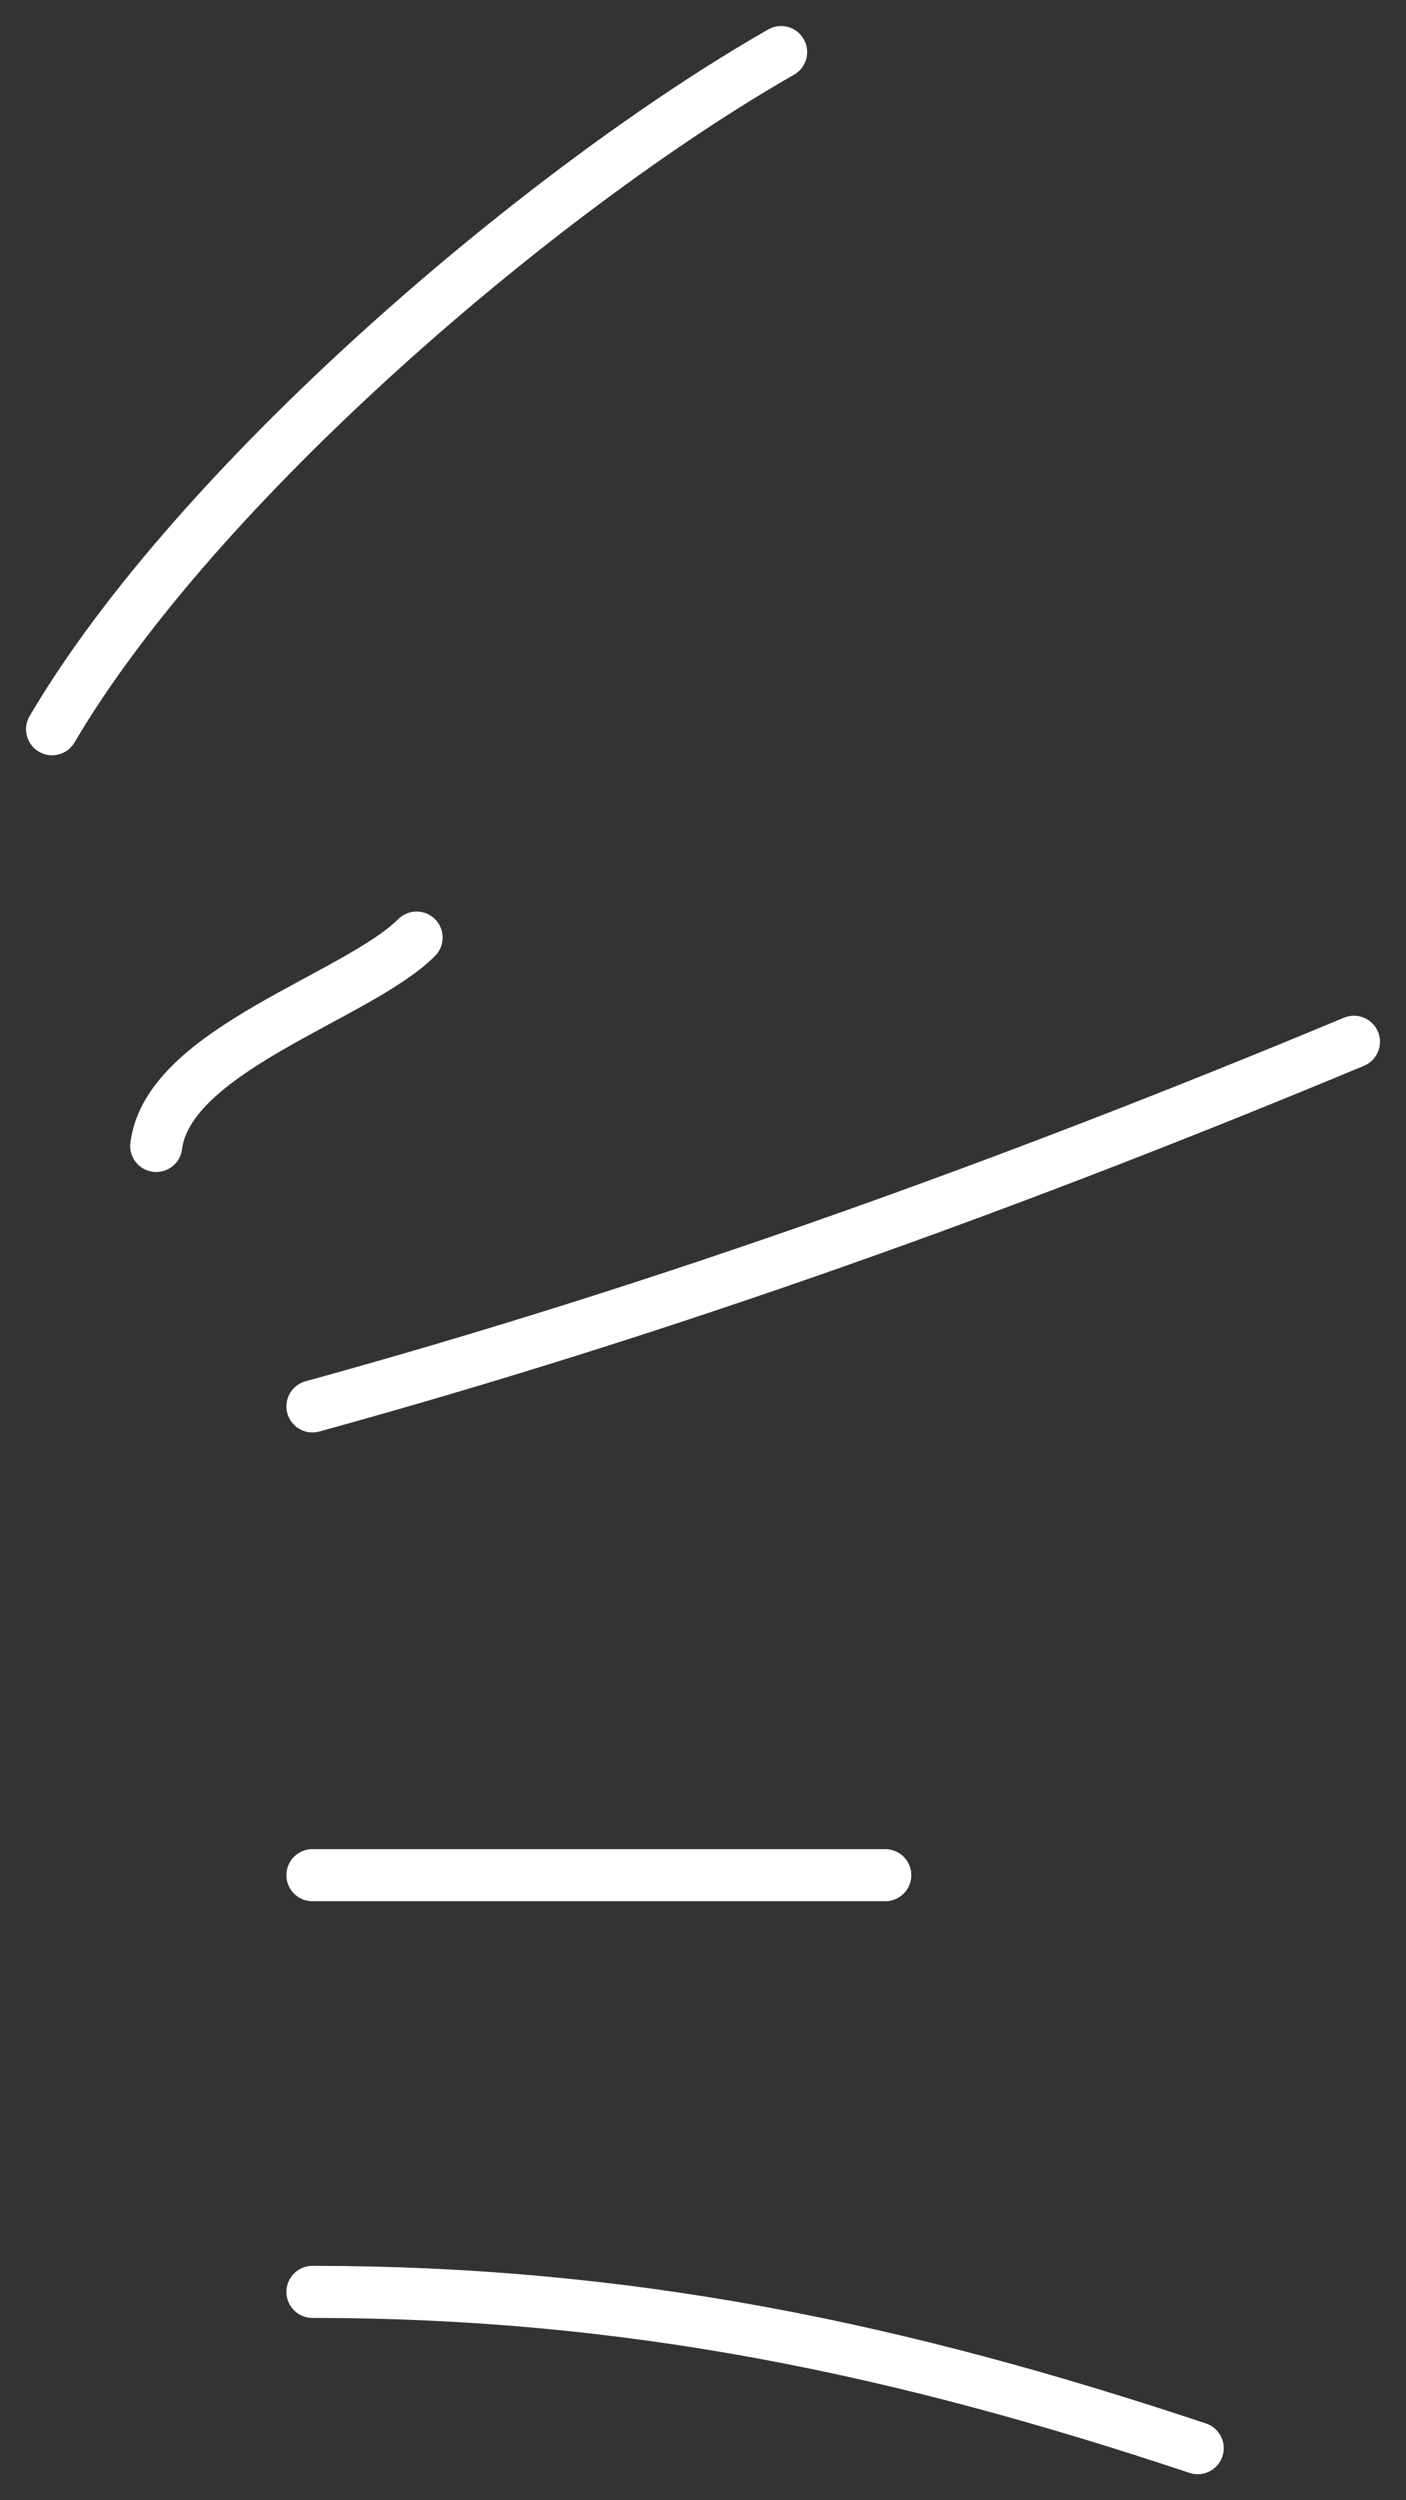
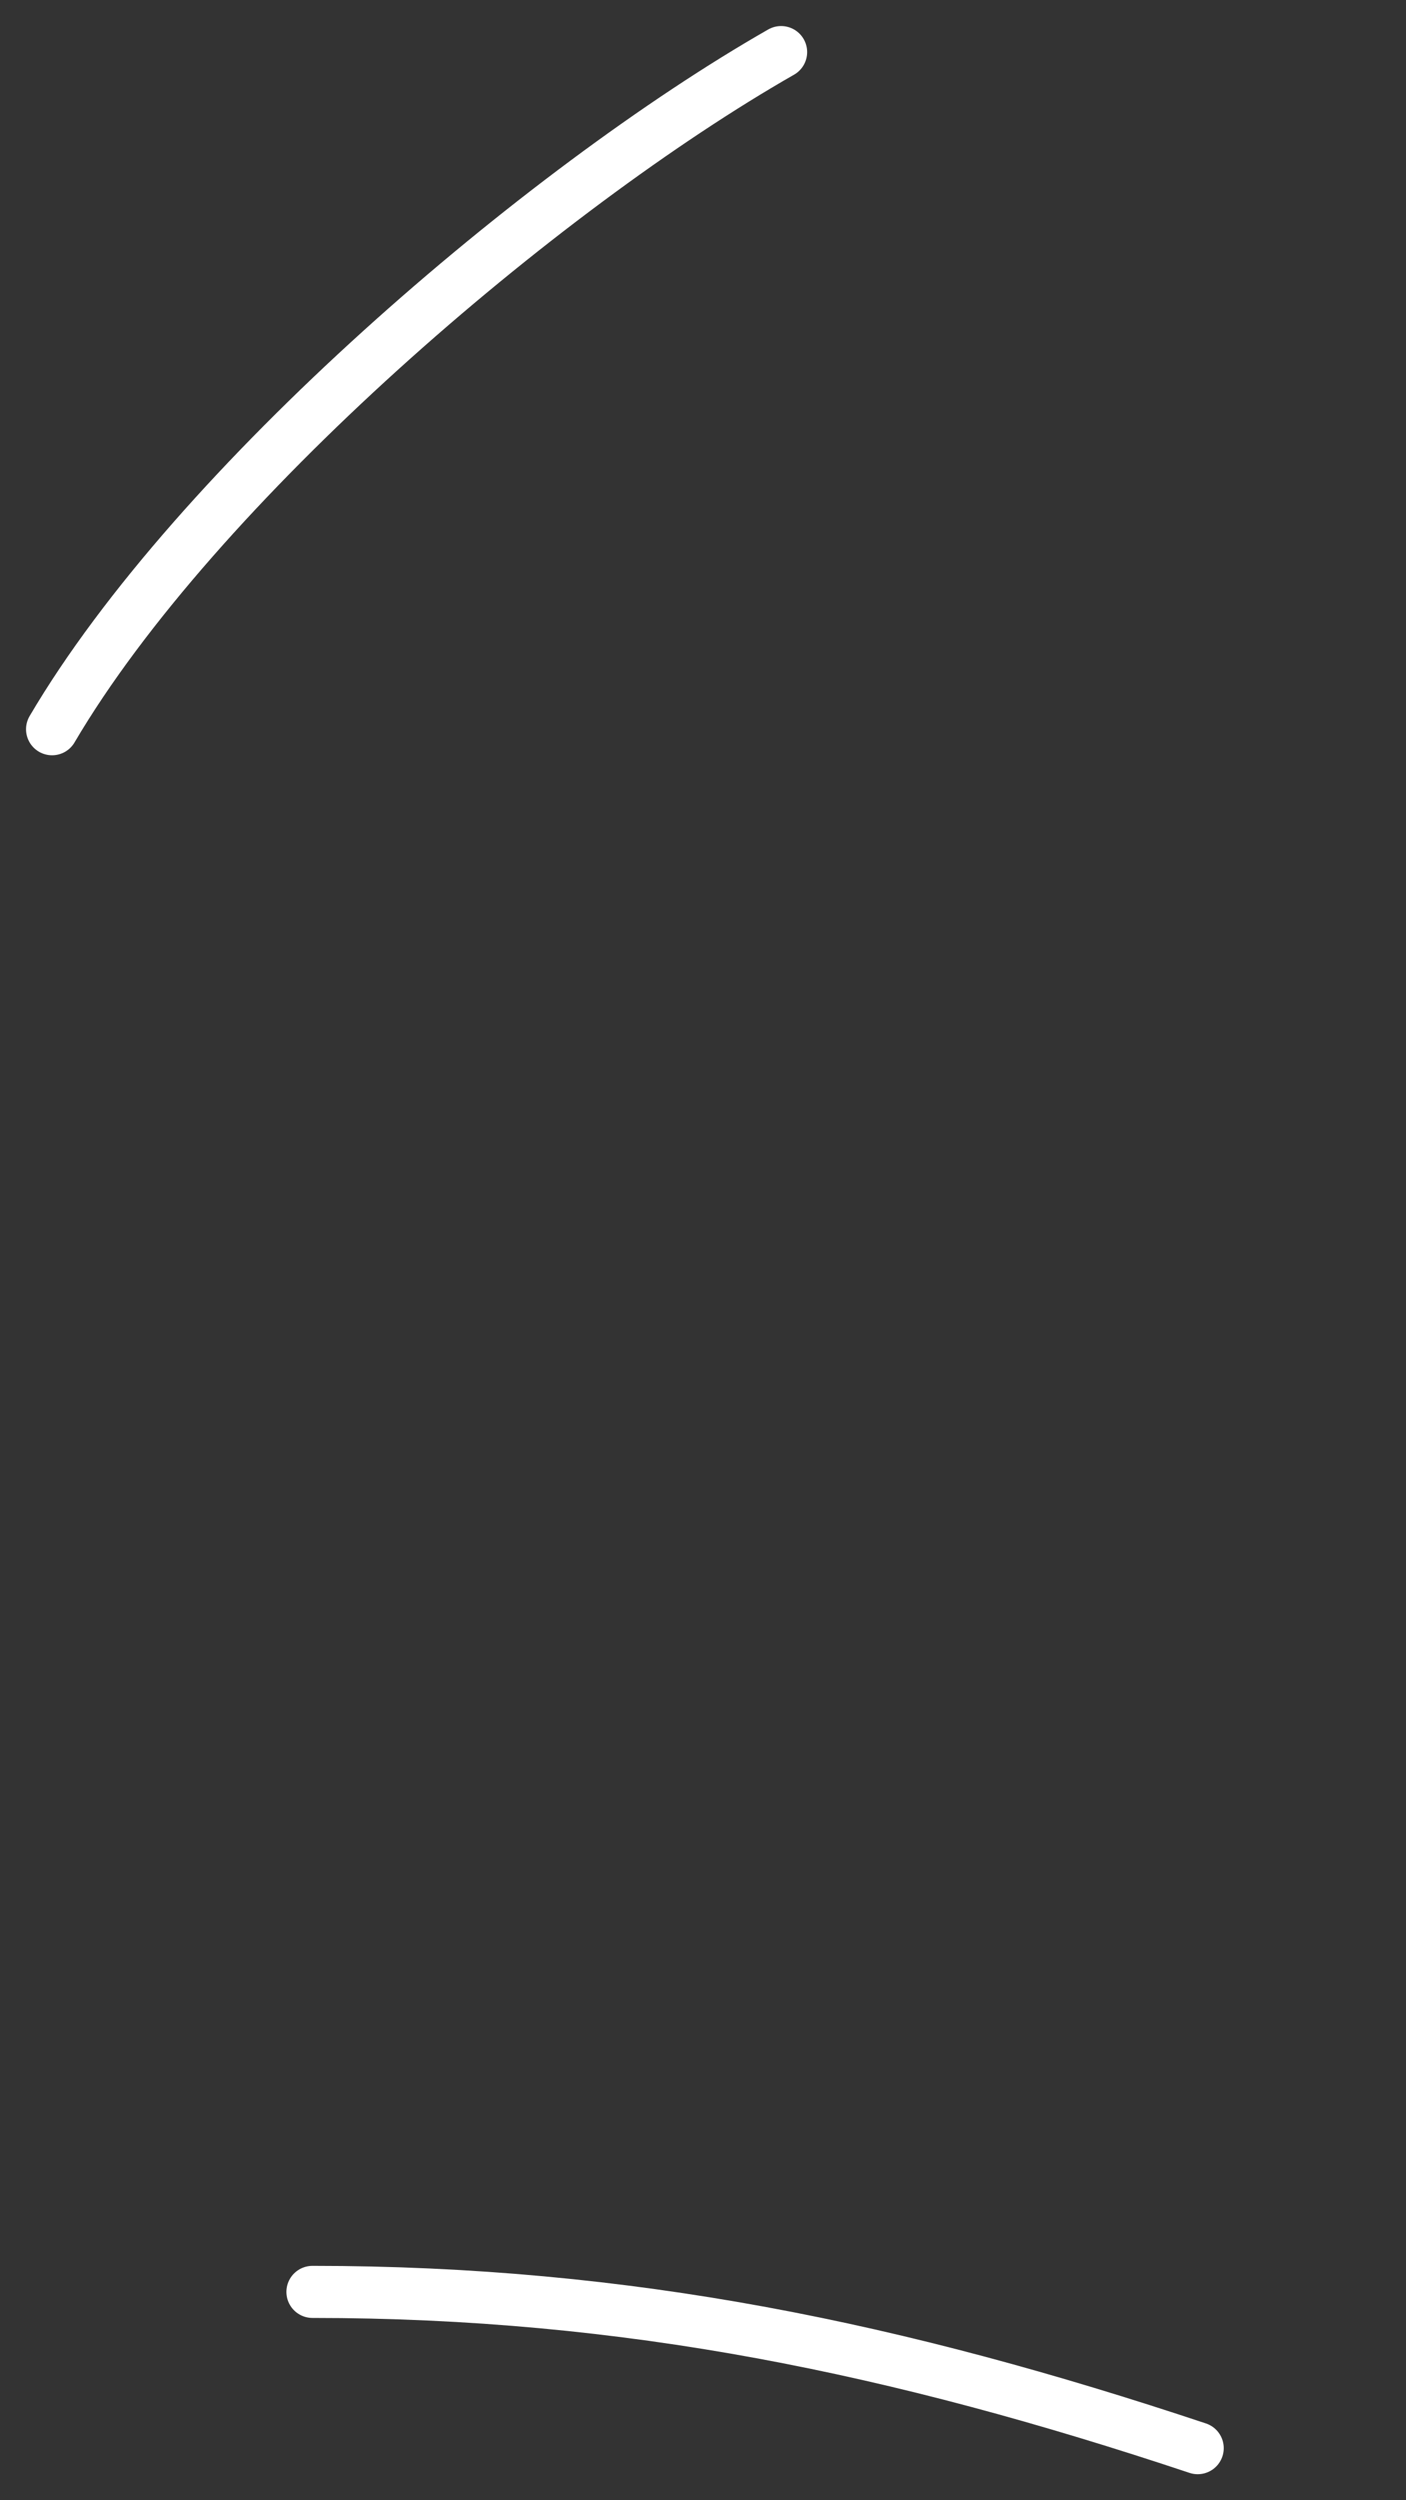
<svg xmlns="http://www.w3.org/2000/svg" width="27" height="48" viewBox="0 0 27 48" fill="none">
  <rect x="0" y="0" width="27" height="48" fill="#333333" stroke="none" />
  <path d="M1 14C3.76 9.307 10.397 3.63 15 1" stroke="white" stroke-linecap="round" />
-   <path d="M3 22C3.231 20.151 6.862 19.138 8 18" stroke="white" stroke-linecap="round" />
-   <path d="M6 27C12.829 25.122 19.477 22.718 26 20" stroke="white" stroke-linecap="round" />
-   <path d="M6 36H17" stroke="white" stroke-linecap="round" />
  <path d="M6 44C12.062 44 17.258 45.086 23 47" stroke="white" stroke-linecap="round" />
</svg>